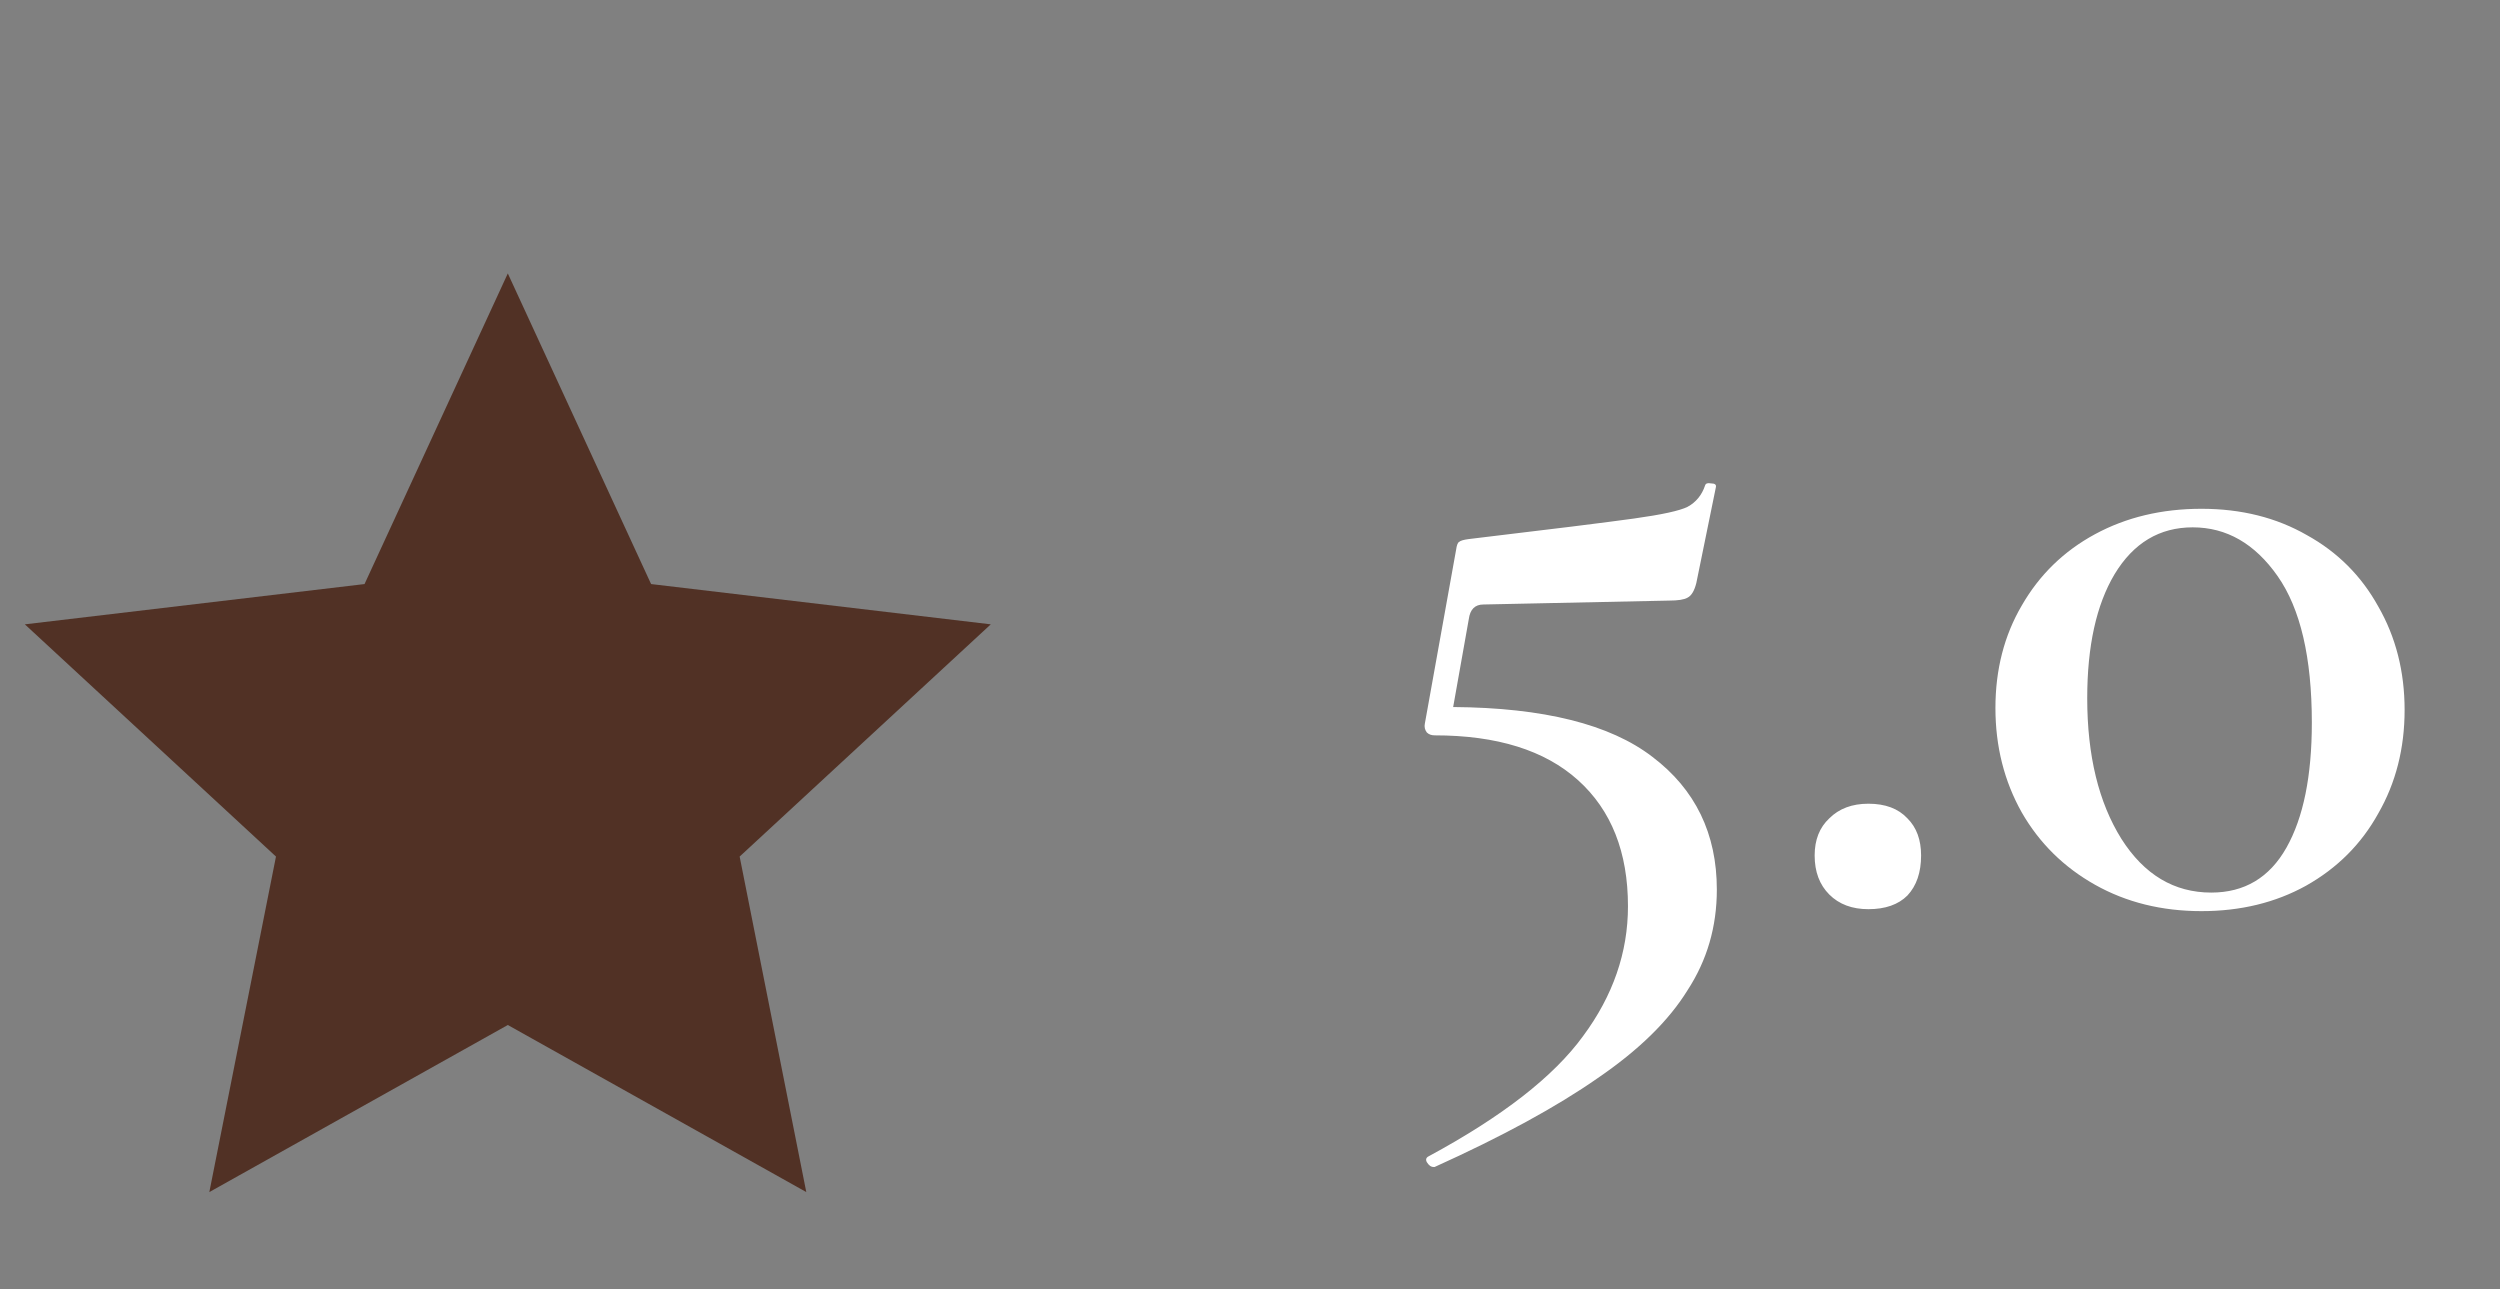
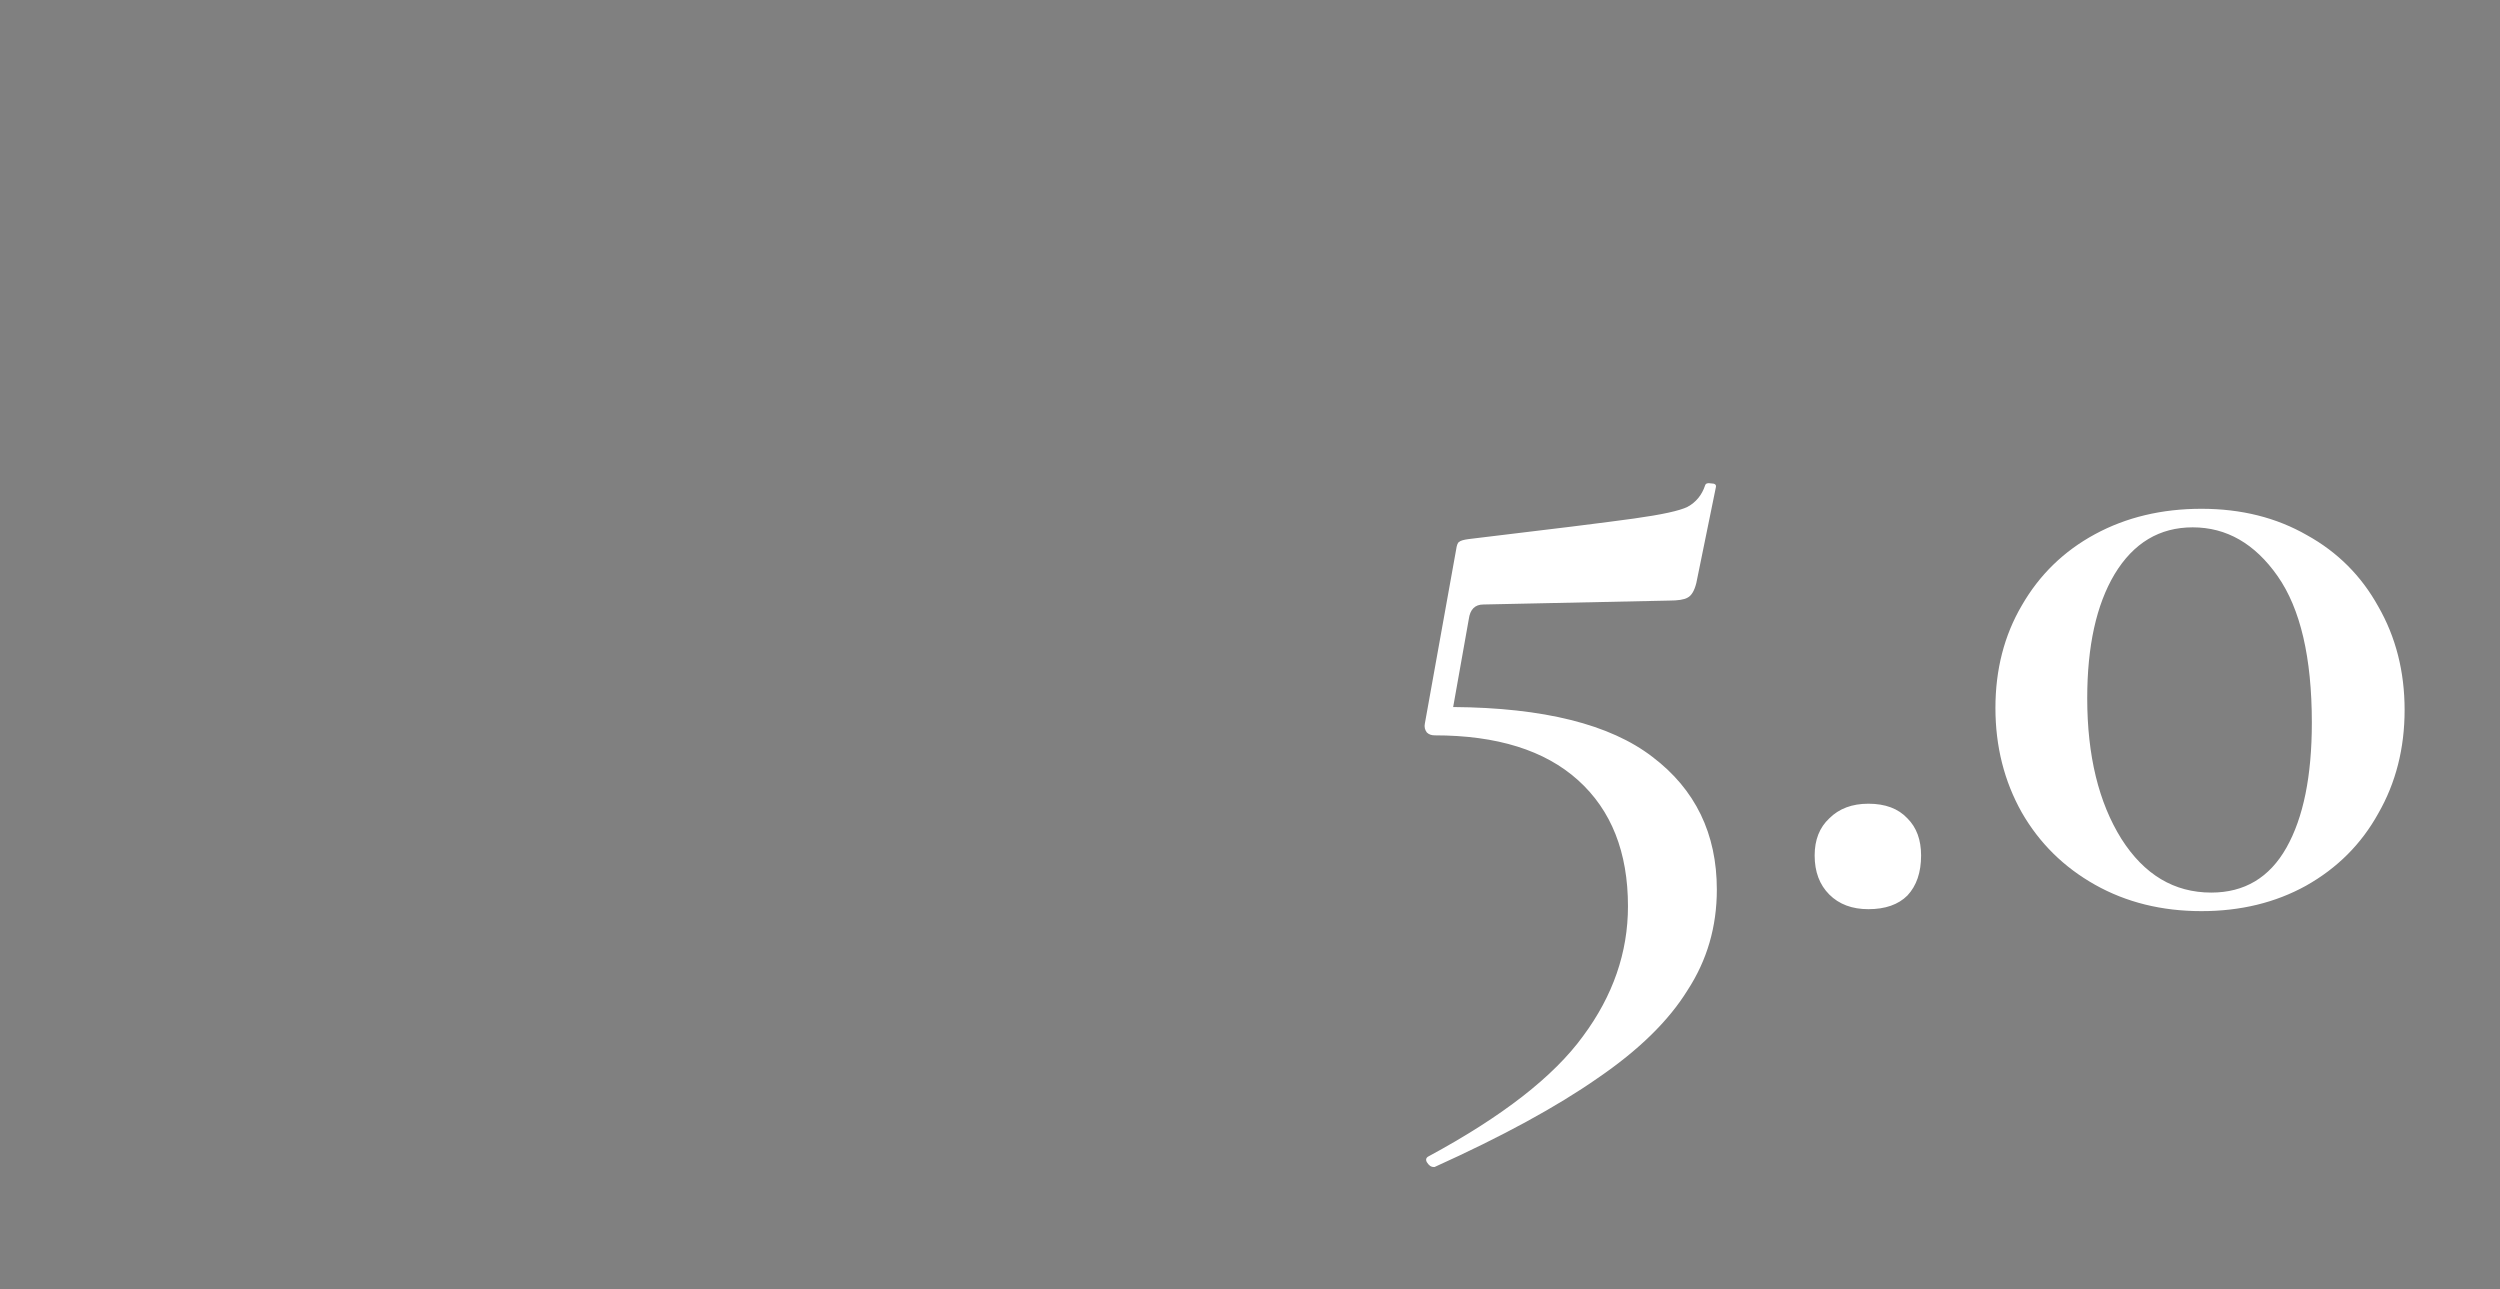
<svg xmlns="http://www.w3.org/2000/svg" width="64" height="33" viewBox="0 0 64 33" fill="none">
  <rect x="0" y="0" width="64" height="33" fill="#808080" stroke="none" />
  <path d="M37.201 18.1C39.517 18.117 41.218 18.542 42.301 19.375C43.401 20.208 43.951 21.342 43.951 22.775C43.951 23.725 43.701 24.583 43.201 25.35C42.718 26.133 41.951 26.883 40.901 27.6C39.851 28.333 38.459 29.092 36.726 29.875H36.701C36.634 29.875 36.576 29.833 36.526 29.75C36.492 29.683 36.509 29.633 36.576 29.6C38.459 28.583 39.776 27.558 40.526 26.525C41.292 25.492 41.676 24.383 41.676 23.2C41.676 21.817 41.251 20.742 40.401 19.975C39.551 19.208 38.326 18.825 36.726 18.825C36.642 18.825 36.576 18.8 36.526 18.75C36.476 18.683 36.459 18.608 36.476 18.525L37.276 14.075C37.292 13.958 37.318 13.892 37.351 13.875C37.384 13.842 37.468 13.817 37.601 13.8C39.701 13.55 41.109 13.375 41.826 13.275C42.542 13.175 43.001 13.075 43.201 12.975C43.417 12.858 43.568 12.675 43.651 12.425C43.667 12.375 43.718 12.358 43.801 12.375C43.901 12.375 43.943 12.408 43.926 12.475L43.426 14.925C43.376 15.125 43.301 15.25 43.201 15.3C43.117 15.35 42.959 15.375 42.726 15.375L37.976 15.475C37.759 15.475 37.634 15.6 37.601 15.85L37.201 18.1ZM47.83 23.275C47.414 23.275 47.08 23.15 46.83 22.9C46.58 22.65 46.455 22.317 46.455 21.9C46.455 21.5 46.58 21.183 46.83 20.95C47.08 20.7 47.414 20.575 47.83 20.575C48.264 20.575 48.597 20.7 48.83 20.95C49.064 21.183 49.18 21.5 49.18 21.9C49.18 22.333 49.064 22.675 48.83 22.925C48.597 23.158 48.264 23.275 47.83 23.275ZM56.358 23.325C55.341 23.325 54.433 23.1 53.633 22.65C52.833 22.2 52.208 21.583 51.758 20.8C51.308 20 51.083 19.108 51.083 18.125C51.083 17.142 51.308 16.267 51.758 15.5C52.208 14.717 52.833 14.108 53.633 13.675C54.433 13.242 55.341 13.025 56.358 13.025C57.375 13.025 58.275 13.25 59.058 13.7C59.841 14.133 60.45 14.742 60.883 15.525C61.333 16.308 61.558 17.192 61.558 18.175C61.558 19.158 61.333 20.042 60.883 20.825C60.45 21.608 59.833 22.225 59.033 22.675C58.25 23.108 57.358 23.325 56.358 23.325ZM56.608 22.85C57.458 22.85 58.1 22.467 58.533 21.7C58.966 20.933 59.183 19.867 59.183 18.5C59.183 16.833 58.891 15.583 58.308 14.75C57.725 13.917 57 13.5 56.133 13.5C55.283 13.5 54.616 13.9 54.133 14.7C53.666 15.483 53.433 16.542 53.433 17.875C53.433 19.342 53.725 20.542 54.308 21.475C54.891 22.392 55.658 22.85 56.608 22.85Z" fill="white" />
-   <path d="M13 7L16.668 14.952L25.364 15.983L18.935 21.928L20.641 30.517L13 26.24L5.359 30.517L7.065 21.928L0.636 15.983L9.332 14.952L13 7Z" fill="#513125" />
</svg>